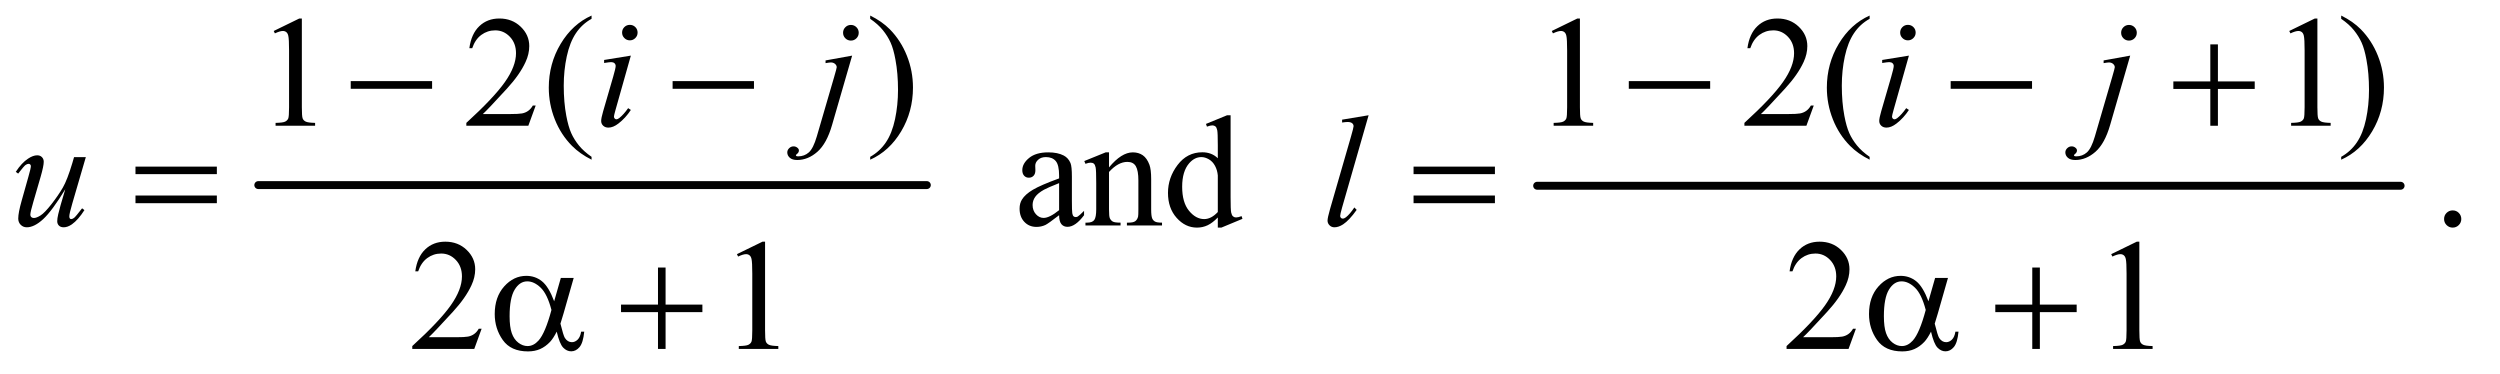
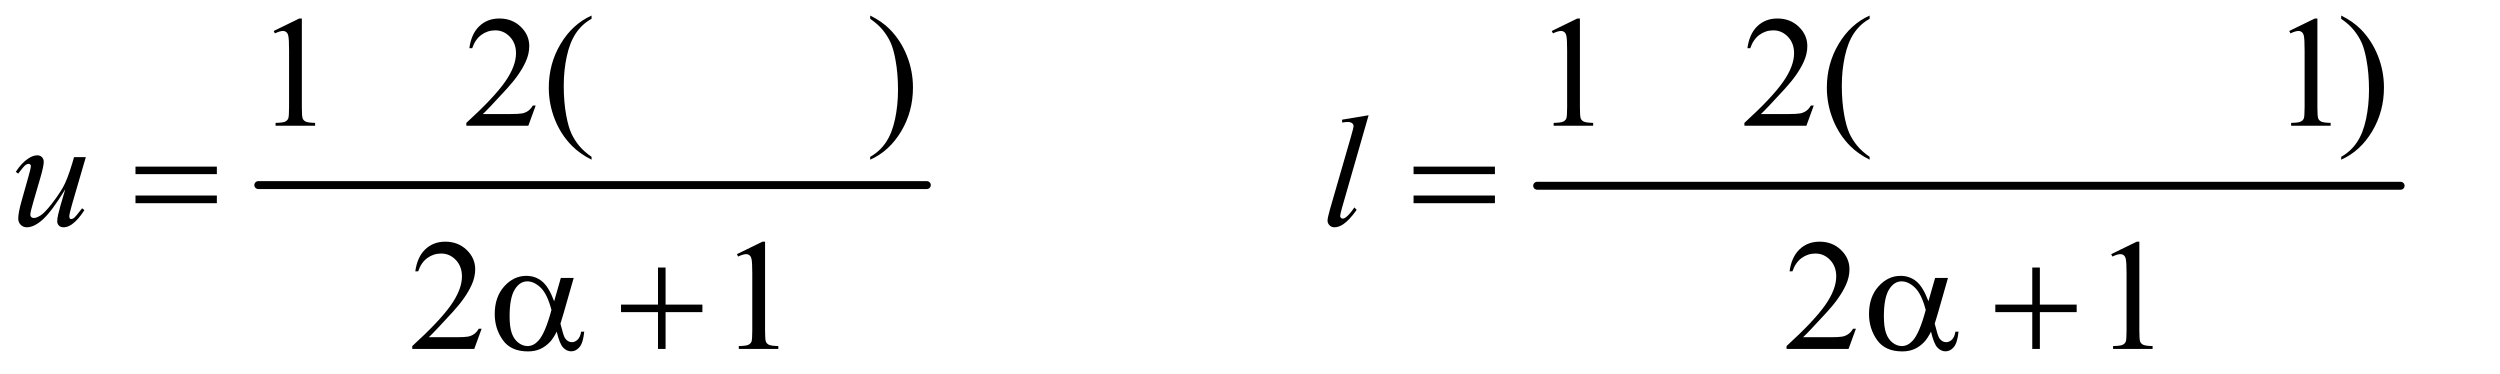
<svg xmlns="http://www.w3.org/2000/svg" stroke-dasharray="none" shape-rendering="auto" font-family="'Dialog'" text-rendering="auto" width="247" fill-opacity="1" color-interpolation="auto" color-rendering="auto" preserveAspectRatio="xMidYMid meet" font-size="12px" viewBox="0 0 247 37" fill="black" stroke="black" image-rendering="auto" stroke-miterlimit="10" stroke-linecap="square" stroke-linejoin="miter" font-style="normal" stroke-width="1" height="37" stroke-dashoffset="0" font-weight="normal" stroke-opacity="1">
  <defs id="genericDefs" />
  <g>
    <defs id="defs1">
      <clipPath clipPathUnits="userSpaceOnUse" id="clipPath1">
        <path d="M0.827 2.781 L157.166 2.781 L157.166 25.977 L0.827 25.977 L0.827 2.781 Z" />
      </clipPath>
      <clipPath clipPathUnits="userSpaceOnUse" id="clipPath2">
        <path d="M26.426 88.864 L26.426 829.949 L5021.292 829.949 L5021.292 88.864 Z" />
      </clipPath>
    </defs>
    <g stroke-width="16" transform="scale(1.576,1.576) translate(-0.827,-2.781) matrix(0.031,0,0,0.031,0,0)" stroke-linejoin="round" stroke-linecap="round">
      <line y2="464" fill="none" x1="549" clip-path="url(#clipPath2)" x2="1901" y1="464" />
    </g>
    <g stroke-width="16" transform="matrix(0.049,0,0,0.049,-1.303,-4.383)" stroke-linejoin="round" stroke-linecap="round">
      <line y2="464" fill="none" x1="3126" clip-path="url(#clipPath2)" x2="4867" y1="464" />
    </g>
    <g transform="matrix(0.049,0,0,0.049,-1.303,-4.383)">
      <path d="M578.5 151.906 L630.062 126.75 L635.219 126.75 L635.219 305.656 Q635.219 323.469 636.703 327.844 Q638.188 332.219 642.875 334.562 Q647.562 336.906 661.938 337.219 L661.938 343 L582.25 343 L582.25 337.219 Q597.25 336.906 601.625 334.641 Q606 332.375 607.719 328.547 Q609.438 324.719 609.438 305.656 L609.438 191.281 Q609.438 168.156 607.875 161.594 Q606.781 156.594 603.891 154.25 Q601 151.906 596.938 151.906 Q591.156 151.906 580.844 156.75 L578.5 151.906 ZM1106.719 302.219 L1091.875 343 L966.875 343 L966.875 337.219 Q1022.031 286.906 1044.531 255.031 Q1067.031 223.156 1067.031 196.75 Q1067.031 176.594 1054.688 163.625 Q1042.344 150.656 1025.156 150.656 Q1009.531 150.656 997.109 159.797 Q984.688 168.938 978.75 186.594 L972.969 186.594 Q976.875 157.688 993.047 142.219 Q1009.219 126.75 1033.438 126.75 Q1059.219 126.75 1076.484 143.312 Q1093.75 159.875 1093.75 182.375 Q1093.75 198.469 1086.25 214.562 Q1074.688 239.875 1048.75 268.156 Q1009.844 310.656 1000.156 319.406 L1055.469 319.406 Q1072.344 319.406 1079.141 318.156 Q1085.938 316.906 1091.406 313.078 Q1096.875 309.25 1100.938 302.219 L1106.719 302.219 ZM1219.375 405.656 L1219.375 411.438 Q1195.781 399.562 1180 383.625 Q1157.5 360.969 1145.312 330.188 Q1133.125 299.406 1133.125 266.281 Q1133.125 217.844 1157.031 177.922 Q1180.938 138 1219.375 120.812 L1219.375 127.375 Q1200.156 138 1187.812 156.438 Q1175.469 174.875 1169.375 203.156 Q1163.281 231.438 1163.281 262.219 Q1163.281 295.656 1168.438 323 Q1172.5 344.562 1178.281 357.609 Q1184.062 370.656 1193.828 382.688 Q1203.594 394.719 1219.375 405.656 ZM1781.188 127.375 L1781.188 120.812 Q1804.938 132.531 1820.719 148.469 Q1843.062 171.281 1855.25 201.984 Q1867.438 232.688 1867.438 265.969 Q1867.438 314.406 1843.609 354.328 Q1819.781 394.25 1781.188 411.438 L1781.188 405.656 Q1800.406 394.875 1812.828 376.516 Q1825.25 358.156 1831.266 329.797 Q1837.281 301.438 1837.281 270.656 Q1837.281 237.375 1832.125 209.875 Q1828.219 188.312 1822.359 175.344 Q1816.5 162.375 1806.812 150.344 Q1797.125 138.312 1781.188 127.375 ZM3155.5 151.906 L3207.062 126.75 L3212.219 126.75 L3212.219 305.656 Q3212.219 323.469 3213.703 327.844 Q3215.188 332.219 3219.875 334.562 Q3224.562 336.906 3238.938 337.219 L3238.938 343 L3159.25 343 L3159.25 337.219 Q3174.25 336.906 3178.625 334.641 Q3183 332.375 3184.719 328.547 Q3186.438 324.719 3186.438 305.656 L3186.438 191.281 Q3186.438 168.156 3184.875 161.594 Q3183.781 156.594 3180.891 154.25 Q3178 151.906 3173.938 151.906 Q3168.156 151.906 3157.844 156.75 L3155.5 151.906 ZM3683.719 302.219 L3668.875 343 L3543.875 343 L3543.875 337.219 Q3599.031 286.906 3621.531 255.031 Q3644.031 223.156 3644.031 196.75 Q3644.031 176.594 3631.688 163.625 Q3619.344 150.656 3602.156 150.656 Q3586.531 150.656 3574.109 159.797 Q3561.688 168.938 3555.75 186.594 L3549.969 186.594 Q3553.875 157.688 3570.047 142.219 Q3586.219 126.75 3610.438 126.75 Q3636.219 126.75 3653.484 143.312 Q3670.75 159.875 3670.75 182.375 Q3670.75 198.469 3663.25 214.562 Q3651.688 239.875 3625.75 268.156 Q3586.844 310.656 3577.156 319.406 L3632.469 319.406 Q3649.344 319.406 3656.141 318.156 Q3662.938 316.906 3668.406 313.078 Q3673.875 309.25 3677.938 302.219 L3683.719 302.219 ZM3796.375 405.656 L3796.375 411.438 Q3772.781 399.562 3757 383.625 Q3734.5 360.969 3722.312 330.188 Q3710.125 299.406 3710.125 266.281 Q3710.125 217.844 3734.031 177.922 Q3757.938 138 3796.375 120.812 L3796.375 127.375 Q3777.156 138 3764.812 156.438 Q3752.469 174.875 3746.375 203.156 Q3740.281 231.438 3740.281 262.219 Q3740.281 295.656 3745.438 323 Q3749.5 344.562 3755.281 357.609 Q3761.062 370.656 3770.828 382.688 Q3780.594 394.719 3796.375 405.656 ZM4642.5 151.906 L4694.062 126.75 L4699.219 126.75 L4699.219 305.656 Q4699.219 323.469 4700.703 327.844 Q4702.188 332.219 4706.875 334.562 Q4711.562 336.906 4725.938 337.219 L4725.938 343 L4646.25 343 L4646.25 337.219 Q4661.25 336.906 4665.625 334.641 Q4670 332.375 4671.719 328.547 Q4673.438 324.719 4673.438 305.656 L4673.438 191.281 Q4673.438 168.156 4671.875 161.594 Q4670.781 156.594 4667.891 154.25 Q4665 151.906 4660.938 151.906 Q4655.156 151.906 4644.844 156.75 L4642.5 151.906 ZM4747.188 127.375 L4747.188 120.812 Q4770.938 132.531 4786.719 148.469 Q4809.062 171.281 4821.25 201.984 Q4833.438 232.688 4833.438 265.969 Q4833.438 314.406 4809.609 354.328 Q4785.781 394.25 4747.188 411.438 L4747.188 405.656 Q4766.406 394.875 4778.828 376.516 Q4791.25 358.156 4797.266 329.797 Q4803.281 301.438 4803.281 270.656 Q4803.281 237.375 4798.125 209.875 Q4794.219 188.312 4788.359 175.344 Q4782.5 162.375 4772.812 150.344 Q4763.125 138.312 4747.188 127.375 Z" stroke="none" clip-path="url(#clipPath2)" />
    </g>
    <g transform="matrix(0.049,0,0,0.049,-1.303,-4.383)">
-       <path d="M2162.094 523.375 Q2140.062 540.406 2134.438 543.062 Q2126 546.969 2116.469 546.969 Q2101.625 546.969 2092.016 536.812 Q2082.406 526.656 2082.406 510.094 Q2082.406 499.625 2087.094 491.969 Q2093.5 481.344 2109.359 471.969 Q2125.219 462.594 2162.094 449.156 L2162.094 443.531 Q2162.094 422.125 2155.297 414.156 Q2148.5 406.188 2135.531 406.188 Q2125.688 406.188 2119.906 411.5 Q2113.969 416.812 2113.969 423.688 L2114.281 432.75 Q2114.281 439.938 2110.609 443.844 Q2106.938 447.75 2101 447.75 Q2095.219 447.75 2091.547 443.688 Q2087.875 439.625 2087.875 432.594 Q2087.875 419.156 2101.625 407.906 Q2115.375 396.656 2140.219 396.656 Q2159.281 396.656 2171.469 403.062 Q2180.688 407.906 2185.062 418.219 Q2187.875 424.938 2187.875 445.719 L2187.875 494.312 Q2187.875 514.781 2188.656 519.391 Q2189.438 524 2191.234 525.562 Q2193.031 527.125 2195.375 527.125 Q2197.875 527.125 2199.75 526.031 Q2203.031 524 2212.406 514.625 L2212.406 523.375 Q2194.906 546.812 2178.969 546.812 Q2171.312 546.812 2166.781 541.5 Q2162.25 536.188 2162.094 523.375 ZM2162.094 513.219 L2162.094 458.688 Q2138.5 468.062 2131.625 471.969 Q2119.281 478.844 2113.969 486.344 Q2108.656 493.844 2108.656 502.75 Q2108.656 514 2115.375 521.422 Q2122.094 528.844 2130.844 528.844 Q2142.719 528.844 2162.094 513.219 ZM2262.719 426.969 Q2287.875 396.656 2310.688 396.656 Q2322.406 396.656 2330.844 402.516 Q2339.281 408.375 2344.281 421.812 Q2347.719 431.188 2347.719 450.562 L2347.719 511.656 Q2347.719 525.25 2349.906 530.094 Q2351.625 534 2355.453 536.188 Q2359.281 538.375 2369.594 538.375 L2369.594 544 L2298.812 544 L2298.812 538.375 L2301.781 538.375 Q2311.781 538.375 2315.766 535.328 Q2319.75 532.281 2321.312 526.344 Q2321.938 524 2321.938 511.656 L2321.938 453.062 Q2321.938 433.531 2316.859 424.703 Q2311.781 415.875 2299.75 415.875 Q2281.156 415.875 2262.719 436.188 L2262.719 511.656 Q2262.719 526.188 2264.438 529.625 Q2266.625 534.156 2270.453 536.266 Q2274.281 538.375 2286 538.375 L2286 544 L2215.219 544 L2215.219 538.375 L2218.344 538.375 Q2229.281 538.375 2233.109 532.828 Q2236.938 527.281 2236.938 511.656 L2236.938 458.531 Q2236.938 432.75 2235.766 427.125 Q2234.594 421.5 2232.172 419.469 Q2229.75 417.438 2225.688 417.438 Q2221.312 417.438 2215.219 419.781 L2212.875 414.156 L2256 396.656 L2262.719 396.656 L2262.719 426.969 ZM2482.094 527.906 Q2471.625 538.844 2461.625 543.609 Q2451.625 548.375 2440.062 548.375 Q2416.625 548.375 2399.125 528.766 Q2381.625 509.156 2381.625 478.375 Q2381.625 447.594 2401 422.047 Q2420.375 396.5 2450.844 396.5 Q2469.75 396.5 2482.094 408.531 L2482.094 382.125 Q2482.094 357.594 2480.922 351.969 Q2479.75 346.344 2477.25 344.312 Q2474.75 342.281 2471 342.281 Q2466.938 342.281 2460.219 344.781 L2458.188 339.312 L2500.844 321.812 L2507.875 321.812 L2507.875 487.281 Q2507.875 512.438 2509.047 517.984 Q2510.219 523.531 2512.797 525.719 Q2515.375 527.906 2518.812 527.906 Q2523.031 527.906 2530.062 525.25 L2531.781 530.719 L2489.281 548.375 L2482.094 548.375 L2482.094 527.906 ZM2482.094 516.969 L2482.094 443.219 Q2481.156 432.594 2476.469 423.844 Q2471.781 415.094 2464.047 410.641 Q2456.312 406.188 2448.969 406.188 Q2435.219 406.188 2424.438 418.531 Q2410.219 434.781 2410.219 466.031 Q2410.219 497.594 2423.969 514.391 Q2437.719 531.188 2454.594 531.188 Q2468.812 531.188 2482.094 516.969 ZM4972 513.688 Q4979.344 513.688 4984.344 518.766 Q4989.344 523.844 4989.344 531.031 Q4989.344 538.219 4984.266 543.297 Q4979.188 548.375 4972 548.375 Q4964.812 548.375 4959.734 543.297 Q4954.656 538.219 4954.656 531.031 Q4954.656 523.688 4959.734 518.688 Q4964.812 513.688 4972 513.688 Z" stroke="none" clip-path="url(#clipPath2)" />
-     </g>
+       </g>
    <g transform="matrix(0.049,0,0,0.049,-1.303,-4.383)">
      <path d="M997.719 752.219 L982.875 793 L857.875 793 L857.875 787.219 Q913.031 736.906 935.531 705.031 Q958.031 673.156 958.031 646.75 Q958.031 626.594 945.688 613.625 Q933.344 600.656 916.156 600.656 Q900.531 600.656 888.109 609.797 Q875.688 618.938 869.75 636.594 L863.969 636.594 Q867.875 607.688 884.047 592.219 Q900.219 576.75 924.438 576.75 Q950.219 576.75 967.484 593.312 Q984.75 609.875 984.75 632.375 Q984.75 648.469 977.25 664.562 Q965.688 689.875 939.75 718.156 Q900.844 760.656 891.156 769.406 L946.469 769.406 Q963.344 769.406 970.141 768.156 Q976.938 766.906 982.406 763.078 Q987.875 759.25 991.938 752.219 L997.719 752.219 ZM1512.5 601.906 L1564.062 576.75 L1569.219 576.75 L1569.219 755.656 Q1569.219 773.469 1570.703 777.844 Q1572.188 782.219 1576.875 784.562 Q1581.562 786.906 1595.938 787.219 L1595.938 793 L1516.25 793 L1516.25 787.219 Q1531.25 786.906 1535.625 784.641 Q1540 782.375 1541.719 778.547 Q1543.438 774.719 1543.438 755.656 L1543.438 641.281 Q1543.438 618.156 1541.875 611.594 Q1540.781 606.594 1537.891 604.25 Q1535 601.906 1530.938 601.906 Q1525.156 601.906 1514.844 606.75 L1512.5 601.906 ZM3768.719 752.219 L3753.875 793 L3628.875 793 L3628.875 787.219 Q3684.031 736.906 3706.531 705.031 Q3729.031 673.156 3729.031 646.75 Q3729.031 626.594 3716.688 613.625 Q3704.344 600.656 3687.156 600.656 Q3671.531 600.656 3659.109 609.797 Q3646.688 618.938 3640.75 636.594 L3634.969 636.594 Q3638.875 607.688 3655.047 592.219 Q3671.219 576.75 3695.438 576.75 Q3721.219 576.75 3738.484 593.312 Q3755.75 609.875 3755.75 632.375 Q3755.75 648.469 3748.25 664.562 Q3736.688 689.875 3710.75 718.156 Q3671.844 760.656 3662.156 769.406 L3717.469 769.406 Q3734.344 769.406 3741.141 768.156 Q3747.938 766.906 3753.406 763.078 Q3758.875 759.25 3762.938 752.219 L3768.719 752.219 ZM4283.5 601.906 L4335.062 576.75 L4340.219 576.75 L4340.219 755.656 Q4340.219 773.469 4341.703 777.844 Q4343.188 782.219 4347.875 784.562 Q4352.562 786.906 4366.938 787.219 L4366.938 793 L4287.25 793 L4287.25 787.219 Q4302.25 786.906 4306.625 784.641 Q4311 782.375 4312.719 778.547 Q4314.438 774.719 4314.438 755.656 L4314.438 641.281 Q4314.438 618.156 4312.875 611.594 Q4311.781 606.594 4308.891 604.25 Q4306 601.906 4301.938 601.906 Q4296.156 601.906 4285.844 606.75 L4283.5 601.906 Z" stroke="none" clip-path="url(#clipPath2)" />
    </g>
    <g transform="matrix(0.049,0,0,0.049,-1.303,-4.383)">
-       <path d="M1296.562 139.562 Q1303.125 139.562 1307.656 144.094 Q1312.188 148.625 1312.188 155.188 Q1312.188 161.594 1307.578 166.203 Q1302.969 170.812 1296.562 170.812 Q1290.156 170.812 1285.547 166.203 Q1280.938 161.594 1280.938 155.188 Q1280.938 148.625 1285.469 144.094 Q1290 139.562 1296.562 139.562 ZM1298.594 201.594 L1267.656 311.125 Q1264.531 322.219 1264.531 324.406 Q1264.531 326.906 1266.016 328.469 Q1267.5 330.031 1269.531 330.031 Q1271.875 330.031 1275.156 327.531 Q1284.062 320.5 1293.125 307.531 L1298.594 311.125 Q1287.969 327.375 1273.594 338.469 Q1262.969 346.75 1253.281 346.75 Q1246.875 346.75 1242.812 342.922 Q1238.75 339.094 1238.75 333.312 Q1238.75 327.531 1242.656 314.094 L1262.969 244.094 Q1267.969 226.906 1267.969 222.531 Q1267.969 219.094 1265.547 216.906 Q1263.125 214.719 1258.906 214.719 Q1255.469 214.719 1244.688 216.438 L1244.688 210.344 L1298.594 201.594 ZM1742.281 139.719 Q1748.844 139.719 1753.453 144.328 Q1758.062 148.938 1758.062 155.5 Q1758.062 162.062 1753.453 166.672 Q1748.844 171.281 1742.281 171.281 Q1735.719 171.281 1731.109 166.672 Q1726.5 162.062 1726.5 155.5 Q1726.5 148.938 1731.109 144.328 Q1735.719 139.719 1742.281 139.719 ZM1744.781 201.594 L1704.312 341.438 Q1693.531 378.938 1674.703 395.5 Q1655.875 412.062 1634 412.062 Q1624.156 412.062 1619.078 407.531 Q1614 403 1614 396.75 Q1614 391.906 1617.828 388.234 Q1621.656 384.562 1626.656 384.562 Q1631.188 384.562 1634.625 387.531 Q1637.438 389.875 1637.438 392.844 Q1637.438 396.906 1633.531 399.875 Q1631.344 401.594 1631.344 402.688 L1631.656 403.469 Q1632.125 404.094 1633.062 404.406 Q1634 404.719 1635.875 404.719 Q1648.531 404.719 1657.516 396.672 Q1666.5 388.625 1673.531 364.562 L1708.531 244.562 Q1713.688 226.906 1713.688 225.031 Q1713.688 221.281 1710.328 218.312 Q1706.969 215.344 1701.812 215.344 Q1699.781 215.344 1697.125 215.812 Q1695.094 216.125 1691.188 216.75 L1691.188 211.281 L1744.781 201.594 ZM3873.562 139.562 Q3880.125 139.562 3884.656 144.094 Q3889.188 148.625 3889.188 155.188 Q3889.188 161.594 3884.578 166.203 Q3879.969 170.812 3873.562 170.812 Q3867.156 170.812 3862.547 166.203 Q3857.938 161.594 3857.938 155.188 Q3857.938 148.625 3862.469 144.094 Q3867 139.562 3873.562 139.562 ZM3875.594 201.594 L3844.656 311.125 Q3841.531 322.219 3841.531 324.406 Q3841.531 326.906 3843.016 328.469 Q3844.5 330.031 3846.531 330.031 Q3848.875 330.031 3852.156 327.531 Q3861.062 320.5 3870.125 307.531 L3875.594 311.125 Q3864.969 327.375 3850.594 338.469 Q3839.969 346.75 3830.281 346.75 Q3823.875 346.75 3819.812 342.922 Q3815.75 339.094 3815.75 333.312 Q3815.75 327.531 3819.656 314.094 L3839.969 244.094 Q3844.969 226.906 3844.969 222.531 Q3844.969 219.094 3842.547 216.906 Q3840.125 214.719 3835.906 214.719 Q3832.469 214.719 3821.688 216.438 L3821.688 210.344 L3875.594 201.594 ZM4319.281 139.719 Q4325.844 139.719 4330.453 144.328 Q4335.062 148.938 4335.062 155.5 Q4335.062 162.062 4330.453 166.672 Q4325.844 171.281 4319.281 171.281 Q4312.719 171.281 4308.109 166.672 Q4303.5 162.062 4303.5 155.5 Q4303.5 148.938 4308.109 144.328 Q4312.719 139.719 4319.281 139.719 ZM4321.781 201.594 L4281.312 341.438 Q4270.531 378.938 4251.703 395.5 Q4232.875 412.062 4211 412.062 Q4201.156 412.062 4196.078 407.531 Q4191 403 4191 396.75 Q4191 391.906 4194.828 388.234 Q4198.656 384.562 4203.656 384.562 Q4208.188 384.562 4211.625 387.531 Q4214.438 389.875 4214.438 392.844 Q4214.438 396.906 4210.531 399.875 Q4208.344 401.594 4208.344 402.688 L4208.656 403.469 Q4209.125 404.094 4210.062 404.406 Q4211 404.719 4212.875 404.719 Q4225.531 404.719 4234.516 396.672 Q4243.5 388.625 4250.531 364.562 L4285.531 244.562 Q4290.688 226.906 4290.688 225.031 Q4290.688 221.281 4287.328 218.312 Q4283.969 215.344 4278.812 215.344 Q4276.781 215.344 4274.125 215.812 Q4272.094 216.125 4268.188 216.75 L4268.188 211.281 L4321.781 201.594 Z" stroke="none" clip-path="url(#clipPath2)" />
-     </g>
+       </g>
    <g transform="matrix(0.049,0,0,0.049,-1.303,-4.383)">
      <path d="M199.625 406.344 L172.438 499.469 Q166.344 520.25 166.344 525.719 Q166.344 528.531 167.359 529.859 Q168.375 531.188 170.094 531.188 Q172.75 531.188 175.953 528.766 Q179.156 526.344 192.125 509.469 L196.812 513.062 Q184.469 532.594 171.5 541.812 Q162.906 547.75 154.938 547.75 Q148.844 547.75 145.406 544.312 Q141.969 540.875 141.969 535.406 Q141.969 530.094 144 521.344 Q146.5 509.781 158.219 471.031 Q131.656 514.625 113.766 531.188 Q95.875 547.75 80.562 547.75 Q73.375 547.75 68.375 542.75 Q63.375 537.75 63.375 530.094 Q63.375 518.375 70.25 494.156 L83.844 445.875 Q88.844 428.531 88.844 424.312 Q88.844 422.438 87.516 421.109 Q86.188 419.781 84.625 419.781 Q81.344 419.781 78.062 422.125 Q74.781 424.469 63.219 439.469 L58.375 436.031 Q70.094 417.906 83.219 409.312 Q93.219 402.594 101.656 402.594 Q107.438 402.594 111.109 406.266 Q114.781 409.938 114.781 415.719 Q114.781 424.156 108.531 445.875 L93.844 496.344 Q87.75 516.969 87.75 522.438 Q87.75 525.406 89.703 527.203 Q91.656 529 94.938 529 Q100.094 529 108.375 523.844 Q116.656 518.688 130.484 500.953 Q144.312 483.219 153.297 467.672 Q162.281 452.125 172.438 418.219 L175.875 406.344 L199.625 406.344 ZM2786.156 321.812 L2732.719 507.75 Q2728.812 521.656 2728.812 524.781 Q2728.812 527.125 2730.297 528.688 Q2731.781 530.25 2733.969 530.25 Q2736.938 530.25 2740.375 527.594 Q2748.5 521.188 2757.406 507.75 L2762.094 512.594 Q2747.25 533.531 2734.75 541.812 Q2725.531 547.75 2717.25 547.75 Q2711.312 547.75 2707.328 543.688 Q2703.344 539.625 2703.344 534.312 Q2703.344 528.688 2708.344 511.188 L2750.688 364.625 Q2755.844 346.656 2755.844 344 Q2755.844 340.25 2752.875 337.828 Q2749.906 335.406 2743.656 335.406 Q2740.062 335.406 2732.719 336.5 L2732.719 330.719 L2786.156 321.812 Z" stroke="none" clip-path="url(#clipPath2)" />
    </g>
    <g transform="matrix(0.049,0,0,0.049,-1.303,-4.383)">
-       <path d="M733.781 253 L897.844 253 L897.844 268.469 L733.781 268.469 L733.781 253 ZM1382.781 253 L1546.844 253 L1546.844 268.469 L1382.781 268.469 L1382.781 253 ZM3310.781 253 L3474.844 253 L3474.844 268.469 L3310.781 268.469 L3310.781 253 ZM3959.781 253 L4123.844 253 L4123.844 268.469 L3959.781 268.469 L3959.781 253 ZM4483.312 178.938 L4498.625 178.938 L4498.625 253.625 L4572.844 253.625 L4572.844 268.781 L4498.625 268.781 L4498.625 343 L4483.312 343 L4483.312 268.781 L4408.781 268.781 L4408.781 253.625 L4483.312 253.625 L4483.312 178.938 Z" stroke="none" clip-path="url(#clipPath2)" />
-     </g>
+       </g>
    <g transform="matrix(0.049,0,0,0.049,-1.303,-4.383)">
      <path d="M299.781 425.406 L463.844 425.406 L463.844 440.562 L299.781 440.562 L299.781 425.406 ZM299.781 483.688 L463.844 483.688 L463.844 499.156 L299.781 499.156 L299.781 483.688 ZM2876.781 425.406 L3040.844 425.406 L3040.844 440.562 L2876.781 440.562 L2876.781 425.406 ZM2876.781 483.688 L3040.844 483.688 L3040.844 499.156 L2876.781 499.156 L2876.781 483.688 Z" stroke="none" clip-path="url(#clipPath2)" />
    </g>
    <g transform="matrix(0.049,0,0,0.049,-1.303,-4.383)">
      <path d="M1157.406 649.875 L1183.344 649.875 L1163.031 720.969 Q1161 727.688 1156.625 742.062 Q1162.562 766.125 1165.531 770.812 Q1171.156 779.406 1179.75 779.406 Q1186 779.406 1191.312 774.25 Q1196.625 769.094 1198.344 758.156 L1204.594 758.156 Q1202.406 780.656 1195.141 789.25 Q1187.875 797.844 1178.344 797.844 Q1169.438 797.844 1162.172 790.344 Q1154.906 782.844 1149.125 758.156 Q1142.25 771.75 1135.688 778.781 Q1126.469 788.469 1115.688 793.234 Q1104.906 798 1091.156 798 Q1056.625 798 1040.375 775.031 Q1024.125 752.062 1024.125 722.688 Q1024.125 688.312 1043.188 666.984 Q1062.25 645.656 1087.875 645.656 Q1105.688 645.656 1119.281 656.516 Q1132.875 667.375 1143.969 696.906 L1157.406 649.875 ZM1138.5 714.406 Q1130.062 682.219 1116.781 669.484 Q1103.5 656.75 1089.75 656.75 Q1074.438 656.75 1064.281 673.547 Q1054.125 690.344 1054.125 727.062 Q1054.125 748.781 1058.5 761.203 Q1062.875 773.625 1071.703 780.422 Q1080.531 787.219 1090.375 787.219 Q1102.406 787.219 1112.406 776.125 Q1126 761.125 1138.5 714.406 ZM1353.312 628.938 L1368.625 628.938 L1368.625 703.625 L1442.844 703.625 L1442.844 718.781 L1368.625 718.781 L1368.625 793 L1353.312 793 L1353.312 718.781 L1278.781 718.781 L1278.781 703.625 L1353.312 703.625 L1353.312 628.938 ZM3928.406 649.875 L3954.344 649.875 L3934.031 720.969 Q3932 727.688 3927.625 742.062 Q3933.562 766.125 3936.531 770.812 Q3942.156 779.406 3950.75 779.406 Q3957 779.406 3962.312 774.25 Q3967.625 769.094 3969.344 758.156 L3975.594 758.156 Q3973.406 780.656 3966.141 789.25 Q3958.875 797.844 3949.344 797.844 Q3940.438 797.844 3933.172 790.344 Q3925.906 782.844 3920.125 758.156 Q3913.25 771.75 3906.688 778.781 Q3897.469 788.469 3886.688 793.234 Q3875.906 798 3862.156 798 Q3827.625 798 3811.375 775.031 Q3795.125 752.062 3795.125 722.688 Q3795.125 688.312 3814.188 666.984 Q3833.25 645.656 3858.875 645.656 Q3876.688 645.656 3890.281 656.516 Q3903.875 667.375 3914.969 696.906 L3928.406 649.875 ZM3909.5 714.406 Q3901.062 682.219 3887.781 669.484 Q3874.5 656.75 3860.75 656.75 Q3845.438 656.75 3835.281 673.547 Q3825.125 690.344 3825.125 727.062 Q3825.125 748.781 3829.5 761.203 Q3833.875 773.625 3842.703 780.422 Q3851.531 787.219 3861.375 787.219 Q3873.406 787.219 3883.406 776.125 Q3897 761.125 3909.5 714.406 ZM4124.312 628.938 L4139.625 628.938 L4139.625 703.625 L4213.844 703.625 L4213.844 718.781 L4139.625 718.781 L4139.625 793 L4124.312 793 L4124.312 718.781 L4049.781 718.781 L4049.781 703.625 L4124.312 703.625 L4124.312 628.938 Z" stroke="none" clip-path="url(#clipPath2)" />
    </g>
  </g>
</svg>